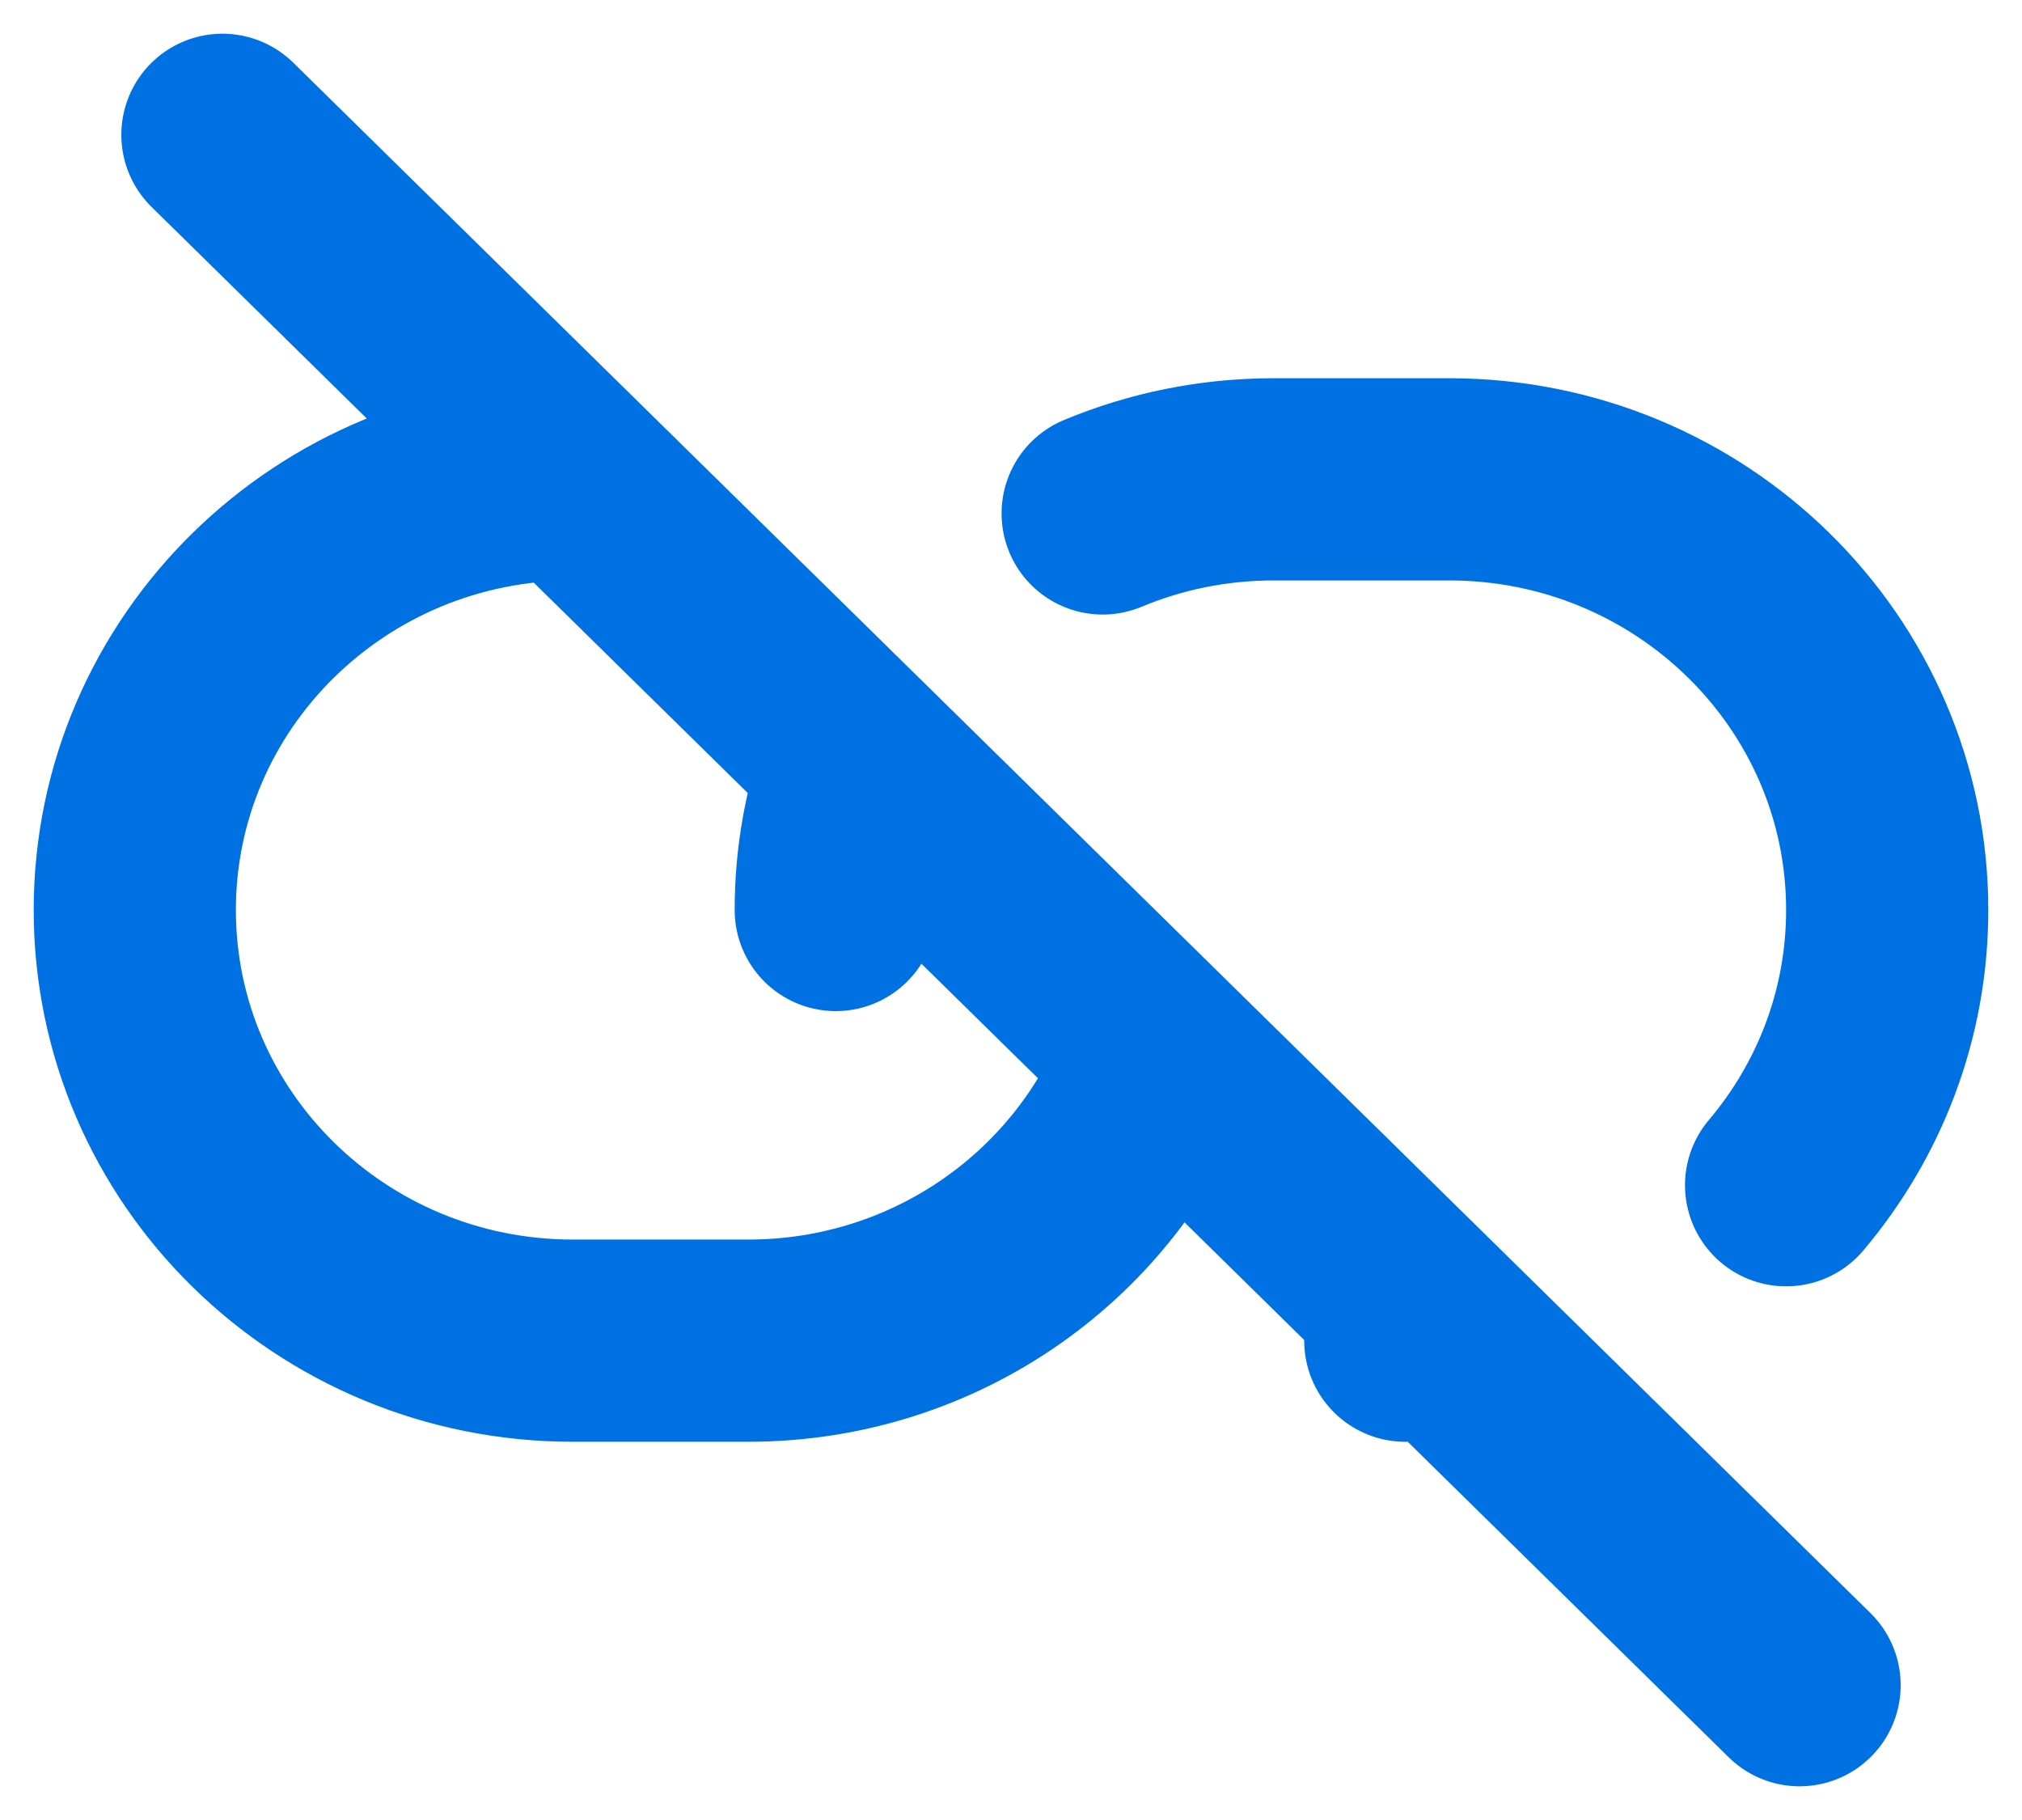
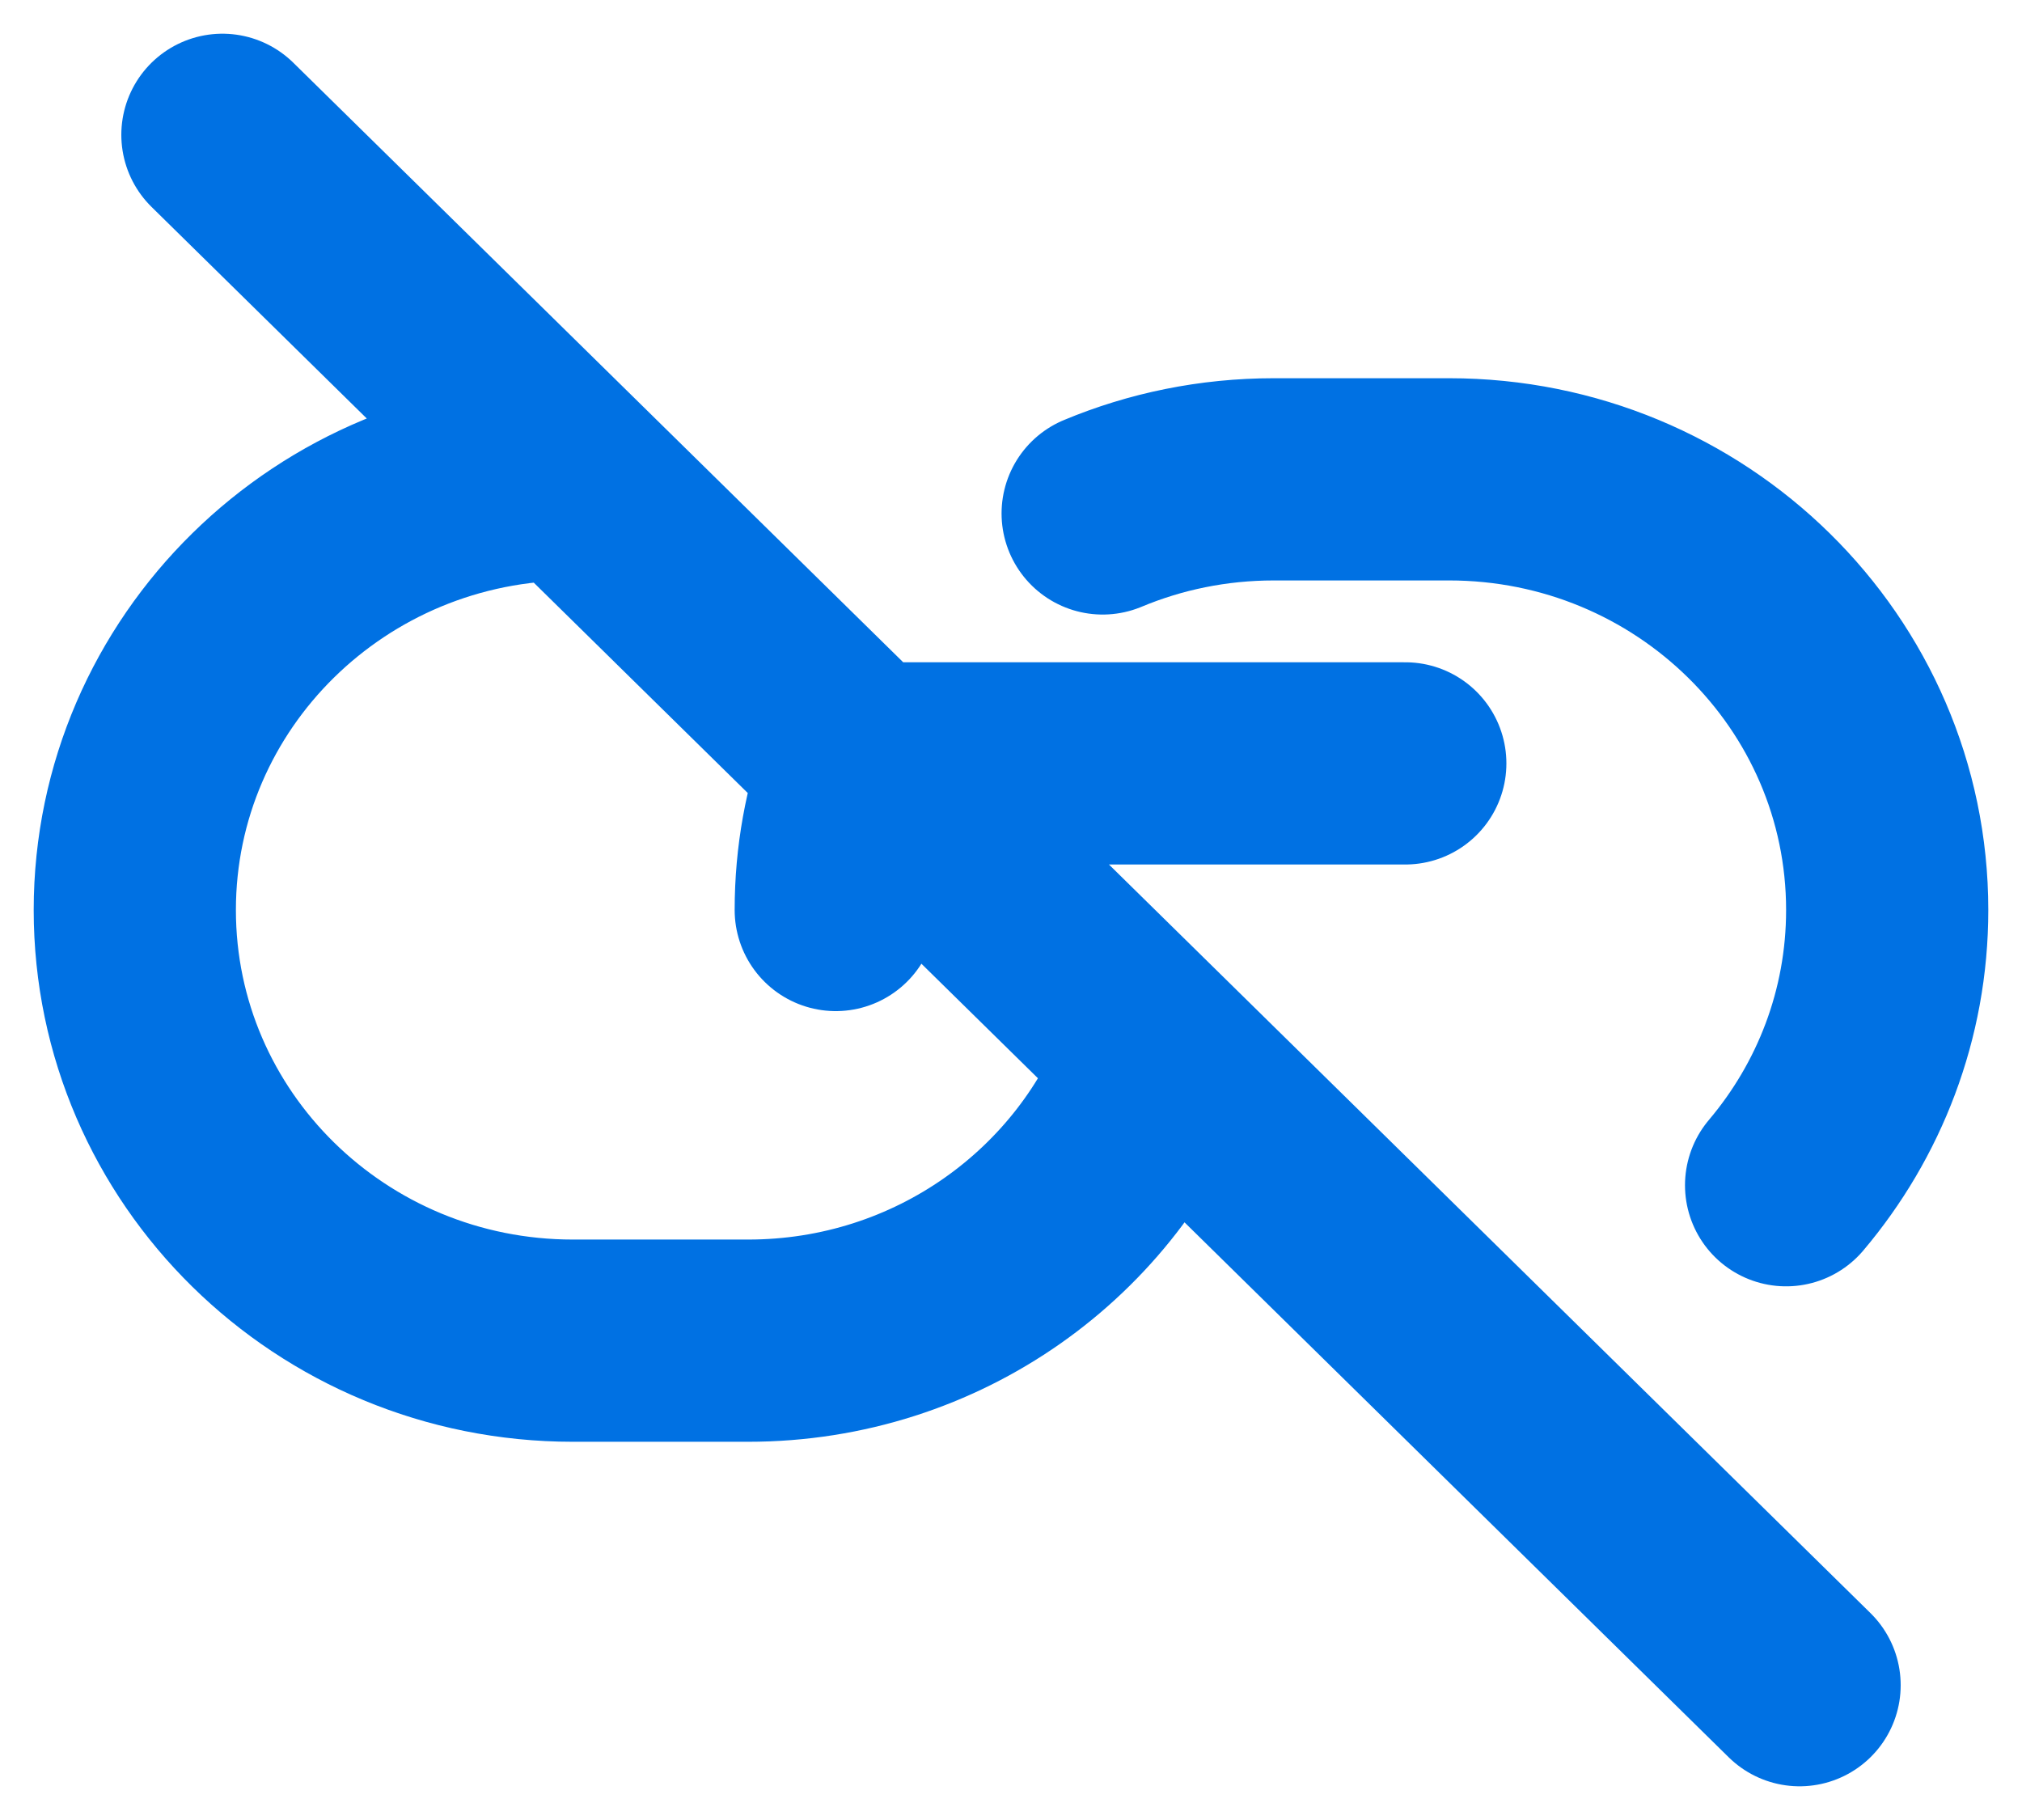
<svg xmlns="http://www.w3.org/2000/svg" width="30" height="27" viewBox="0 0 30 27" fill="none">
-   <path d="M8.5 7.111C4.91 7.111 2 9.972 2 13.5C2 17.029 4.91 19.889 8.5 19.889H11.1C13.913 19.889 16.308 18.133 17.213 15.675M17.213 15.675L26.7 25M17.213 15.675L12.787 11.325M21.5 19.889H20.85M12.4 13.5C12.4 12.736 12.536 12.004 12.787 11.325M12.787 11.325L3.3 2M16.36 7.617C17.141 7.291 17.999 7.111 18.9 7.111H21.5C25.09 7.111 28 9.972 28 13.5C28 15.053 27.436 16.476 26.5 17.583" stroke="#0071E3" stroke-width="3" stroke-linecap="round" />
+   <path d="M8.5 7.111C4.91 7.111 2 9.972 2 13.5C2 17.029 4.91 19.889 8.5 19.889H11.1C13.913 19.889 16.308 18.133 17.213 15.675M17.213 15.675L26.7 25M17.213 15.675L12.787 11.325H20.85M12.4 13.5C12.4 12.736 12.536 12.004 12.787 11.325M12.787 11.325L3.3 2M16.36 7.617C17.141 7.291 17.999 7.111 18.9 7.111H21.5C25.09 7.111 28 9.972 28 13.5C28 15.053 27.436 16.476 26.5 17.583" stroke="#0071E3" stroke-width="3" stroke-linecap="round" />
</svg>